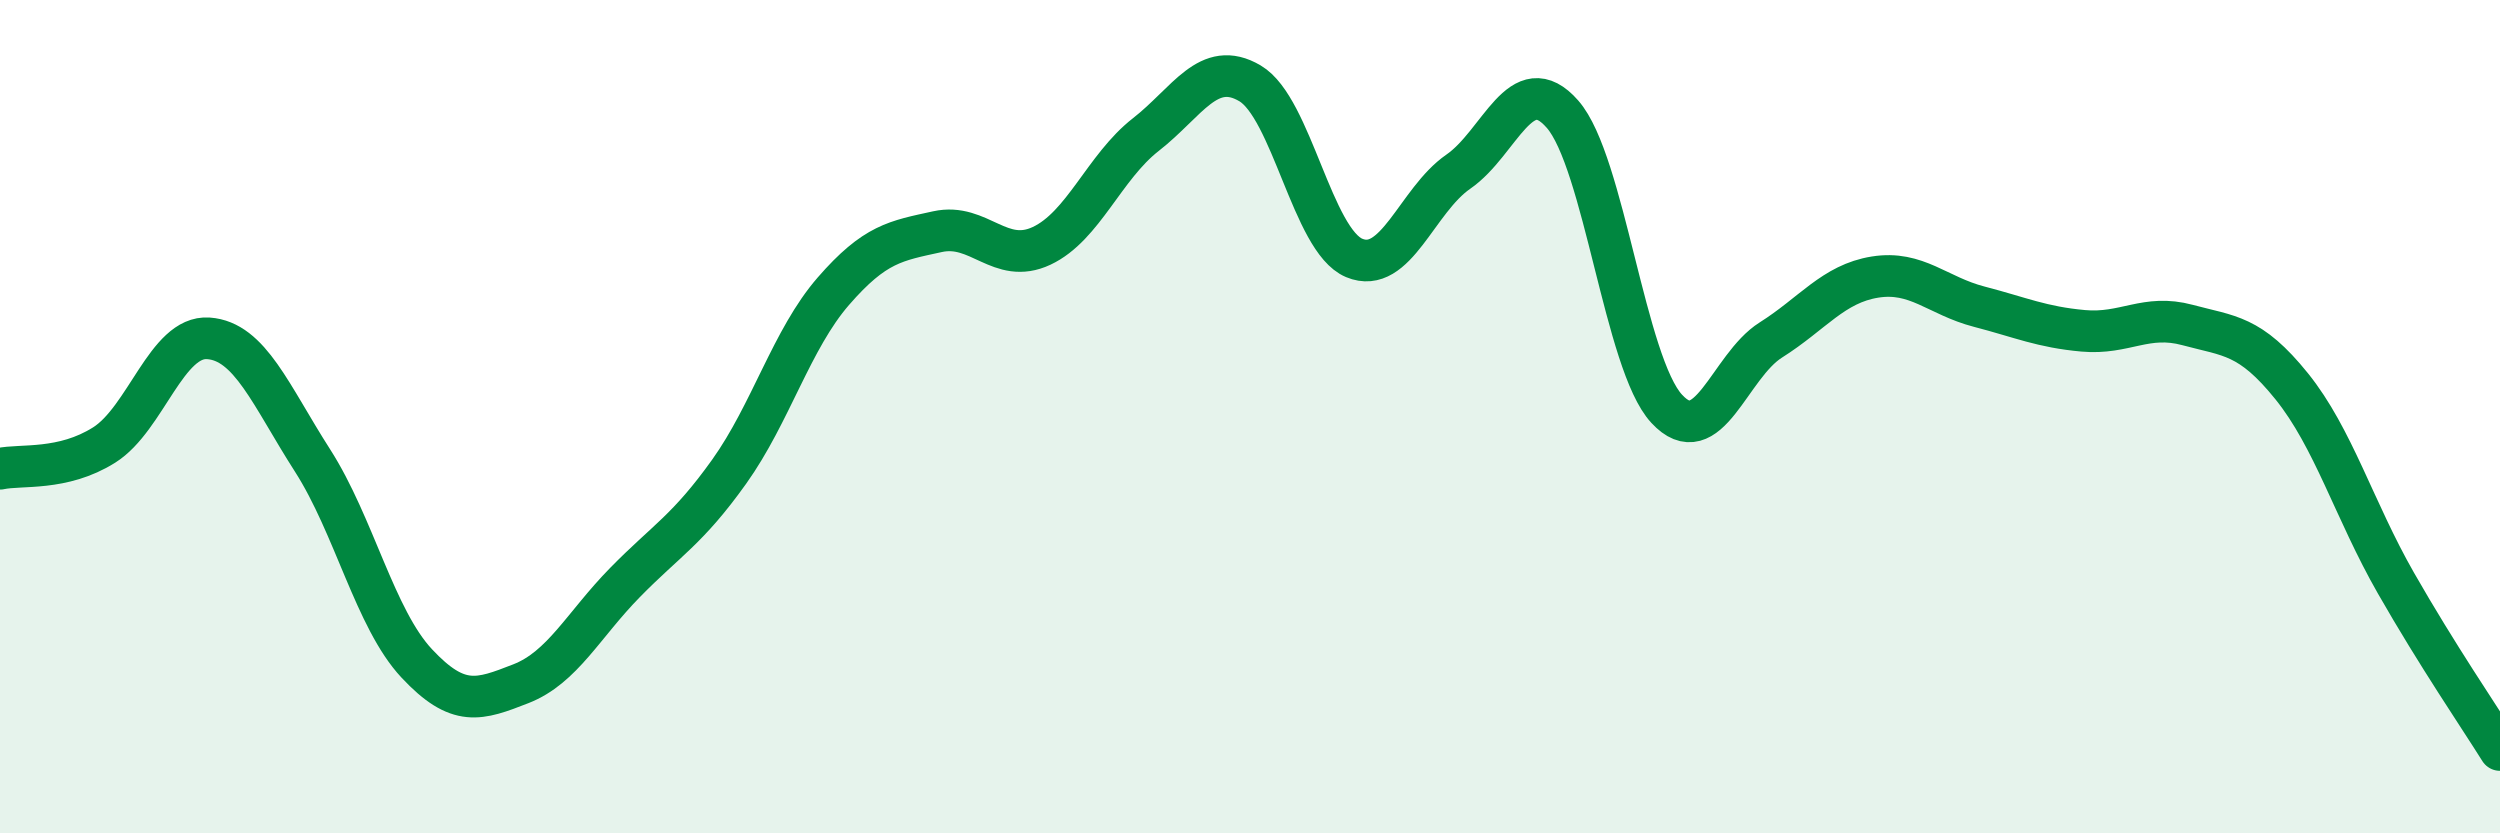
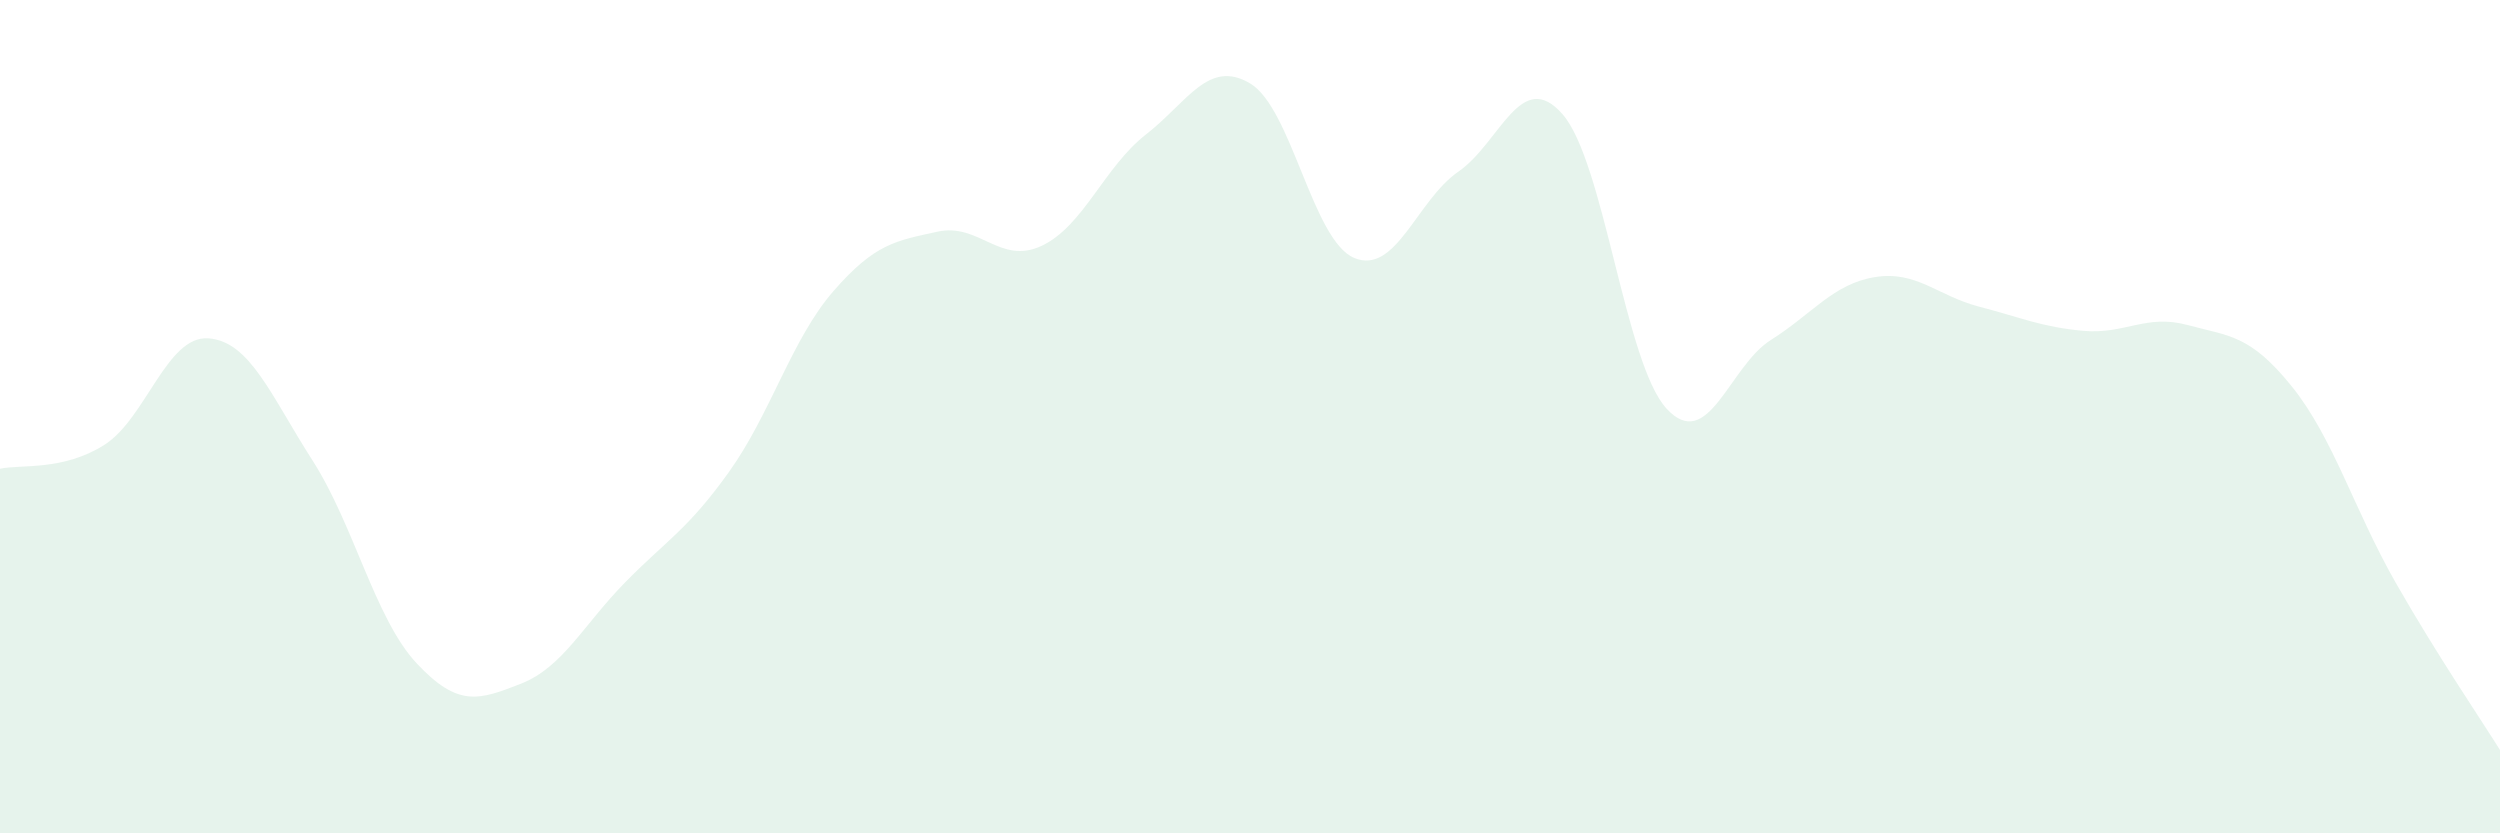
<svg xmlns="http://www.w3.org/2000/svg" width="60" height="20" viewBox="0 0 60 20">
  <path d="M 0,11.25 C 0.5,11.14 1.5,11.31 2.5,10.68 C 3.5,10.05 4,8.05 5,8.12 C 6,8.19 6.5,9.49 7.5,11.05 C 8.5,12.61 9,14.85 10,15.92 C 11,16.99 11.5,16.8 12.5,16.41 C 13.5,16.02 14,15 15,13.98 C 16,12.96 16.5,12.72 17.5,11.32 C 18.5,9.92 19,8.14 20,6.99 C 21,5.84 21.5,5.78 22.5,5.56 C 23.5,5.34 24,6.37 25,5.9 C 26,5.43 26.5,4.01 27.5,3.23 C 28.5,2.45 29,1.41 30,2 C 31,2.59 31.5,5.77 32.5,6.19 C 33.5,6.61 34,4.81 35,4.12 C 36,3.43 36.5,1.6 37.5,2.74 C 38.5,3.88 39,8.73 40,9.81 C 41,10.89 41.5,8.79 42.5,8.16 C 43.5,7.53 44,6.81 45,6.65 C 46,6.49 46.5,7.1 47.5,7.36 C 48.5,7.62 49,7.85 50,7.94 C 51,8.03 51.5,7.53 52.5,7.8 C 53.5,8.07 54,8.03 55,9.27 C 56,10.51 56.5,12.24 57.5,13.99 C 58.5,15.74 59.5,17.2 60,18L60 20L0 20Z" fill="#008740" opacity="0.1" stroke-linecap="round" stroke-linejoin="round" />
-   <path d="M 0,11.25 C 0.5,11.14 1.5,11.31 2.5,10.68 C 3.5,10.05 4,8.05 5,8.12 C 6,8.19 6.5,9.49 7.5,11.05 C 8.5,12.61 9,14.85 10,15.92 C 11,16.99 11.5,16.8 12.5,16.41 C 13.5,16.02 14,15 15,13.98 C 16,12.96 16.5,12.72 17.5,11.32 C 18.5,9.92 19,8.14 20,6.99 C 21,5.84 21.5,5.78 22.5,5.56 C 23.5,5.34 24,6.37 25,5.9 C 26,5.43 26.5,4.01 27.5,3.23 C 28.5,2.45 29,1.41 30,2 C 31,2.59 31.5,5.77 32.5,6.19 C 33.5,6.61 34,4.81 35,4.12 C 36,3.43 36.5,1.6 37.5,2.74 C 38.5,3.88 39,8.73 40,9.81 C 41,10.89 41.5,8.79 42.5,8.16 C 43.5,7.53 44,6.81 45,6.65 C 46,6.49 46.5,7.1 47.5,7.36 C 48.5,7.62 49,7.85 50,7.94 C 51,8.03 51.5,7.53 52.5,7.8 C 53.5,8.07 54,8.03 55,9.27 C 56,10.51 56.5,12.24 57.5,13.99 C 58.5,15.74 59.5,17.2 60,18" stroke="#008740" stroke-width="1" fill="none" stroke-linecap="round" stroke-linejoin="round" />
</svg>